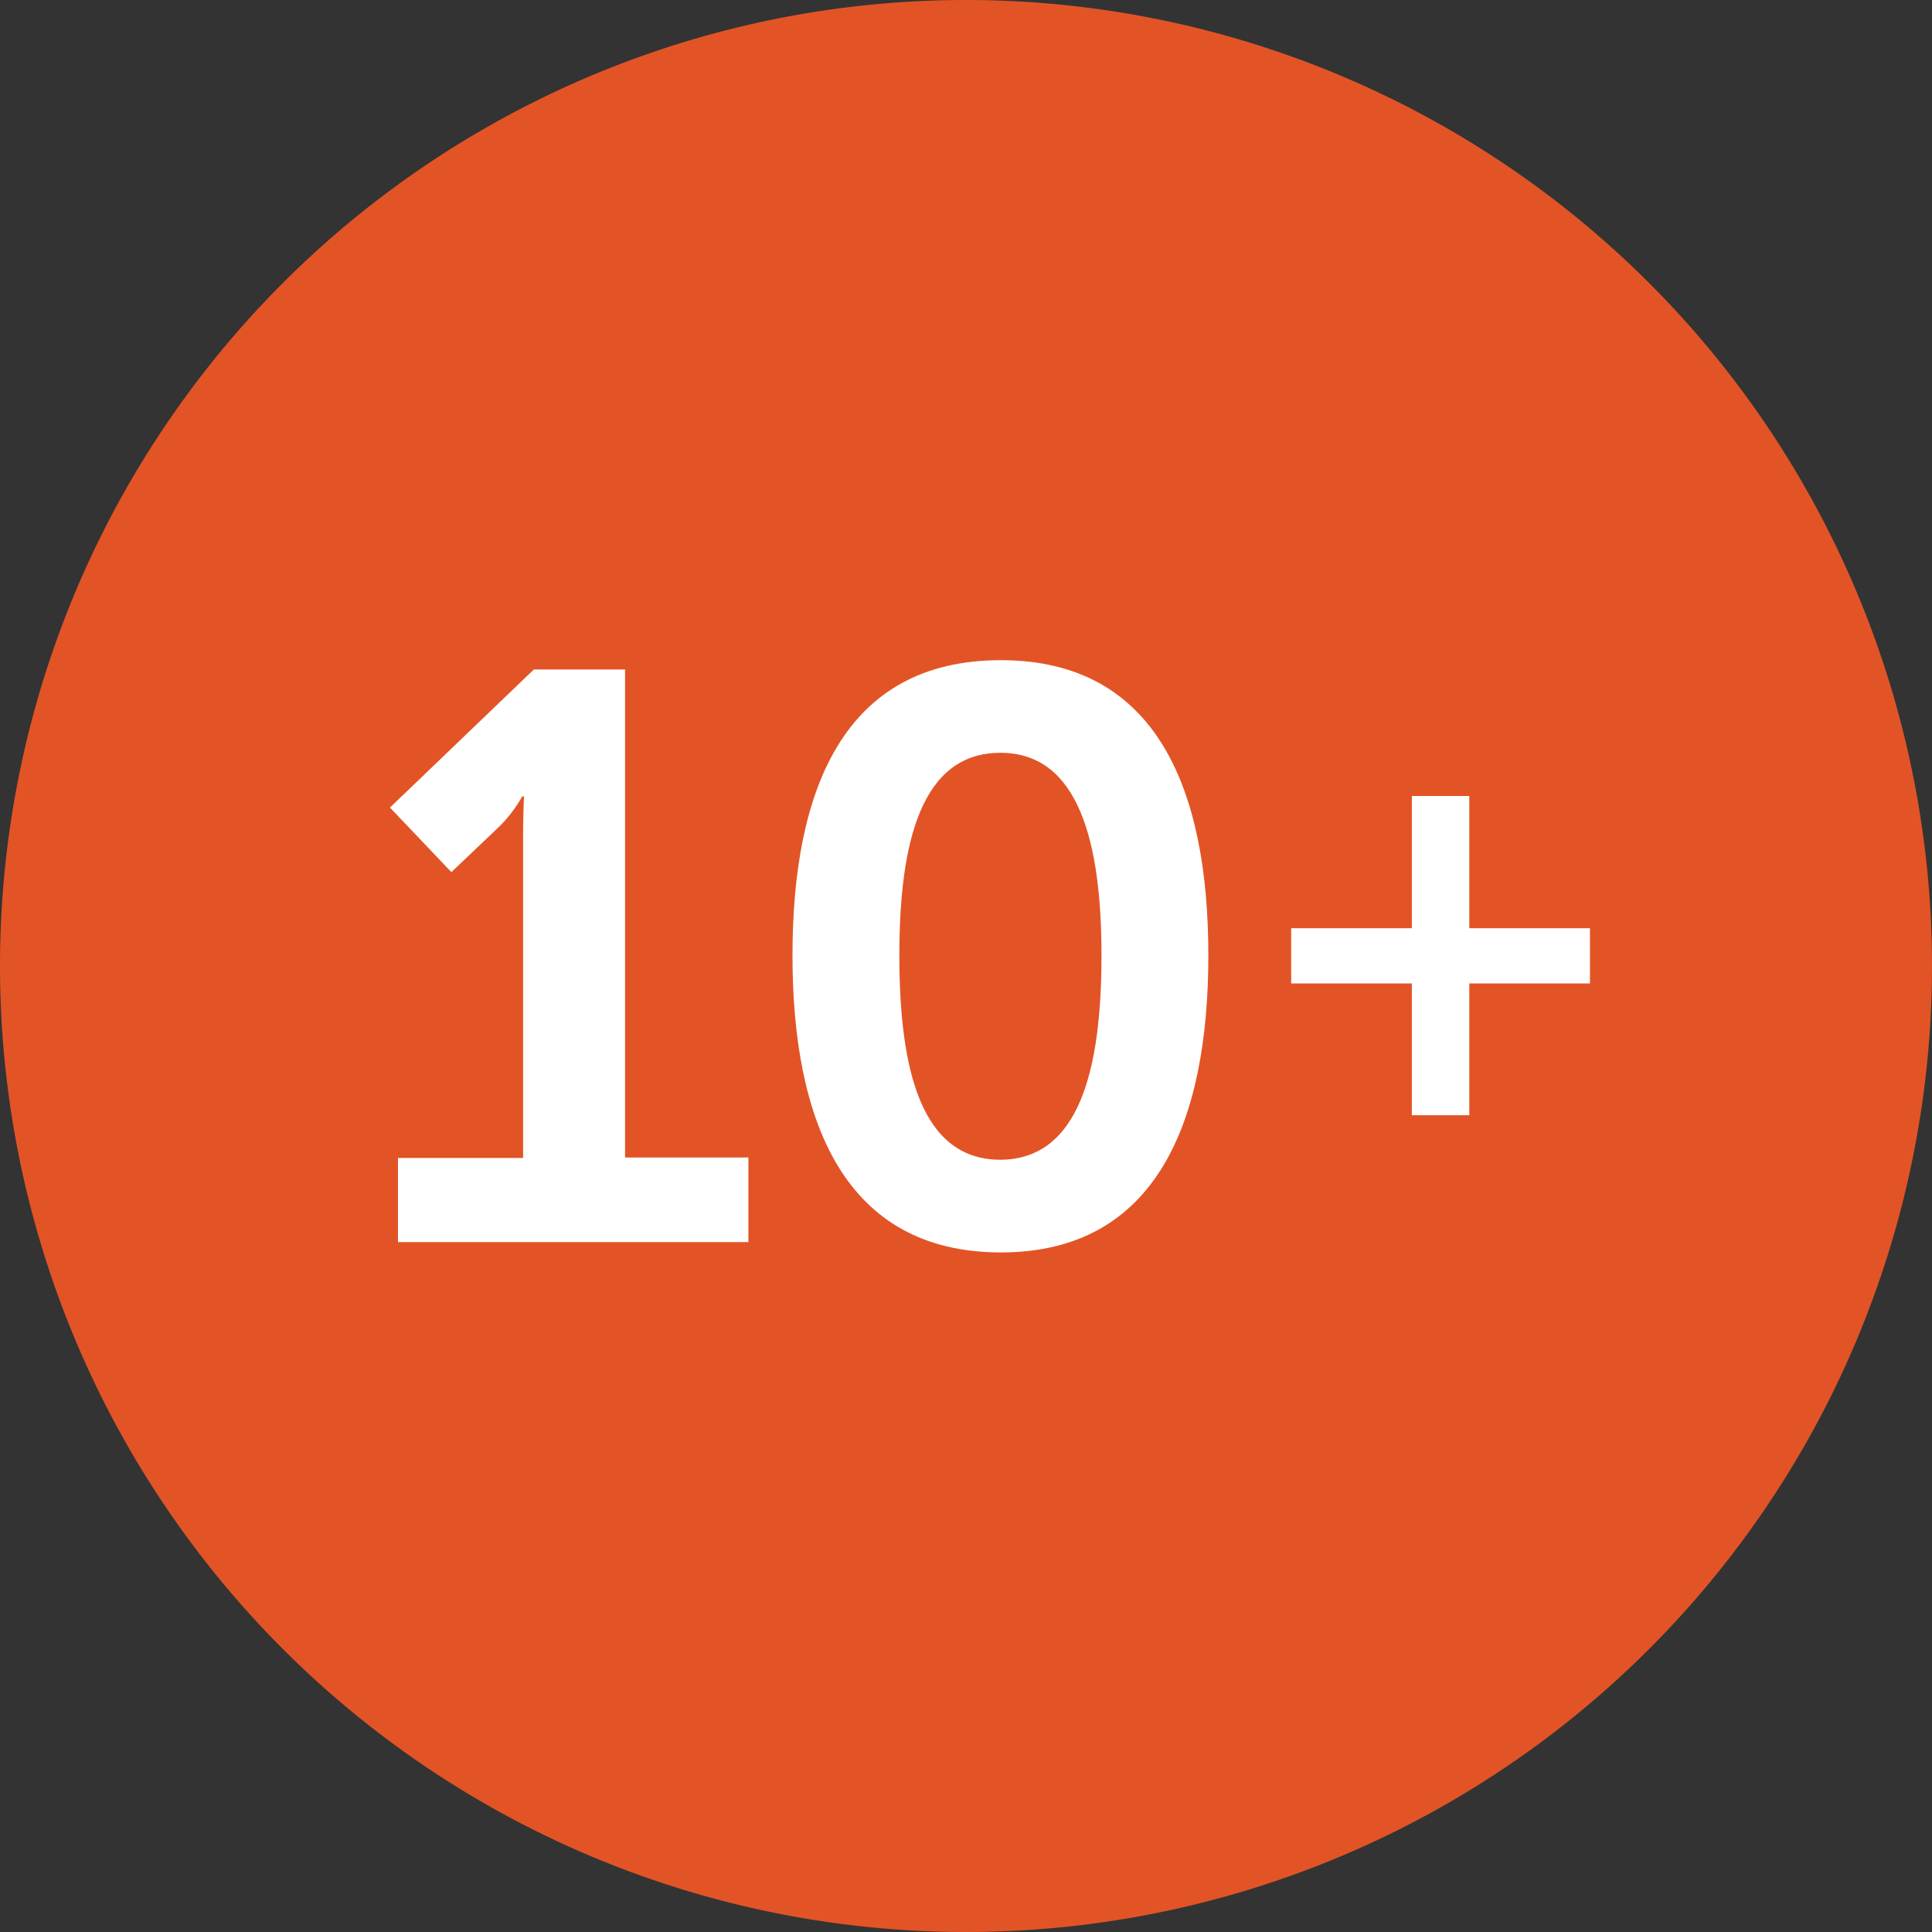
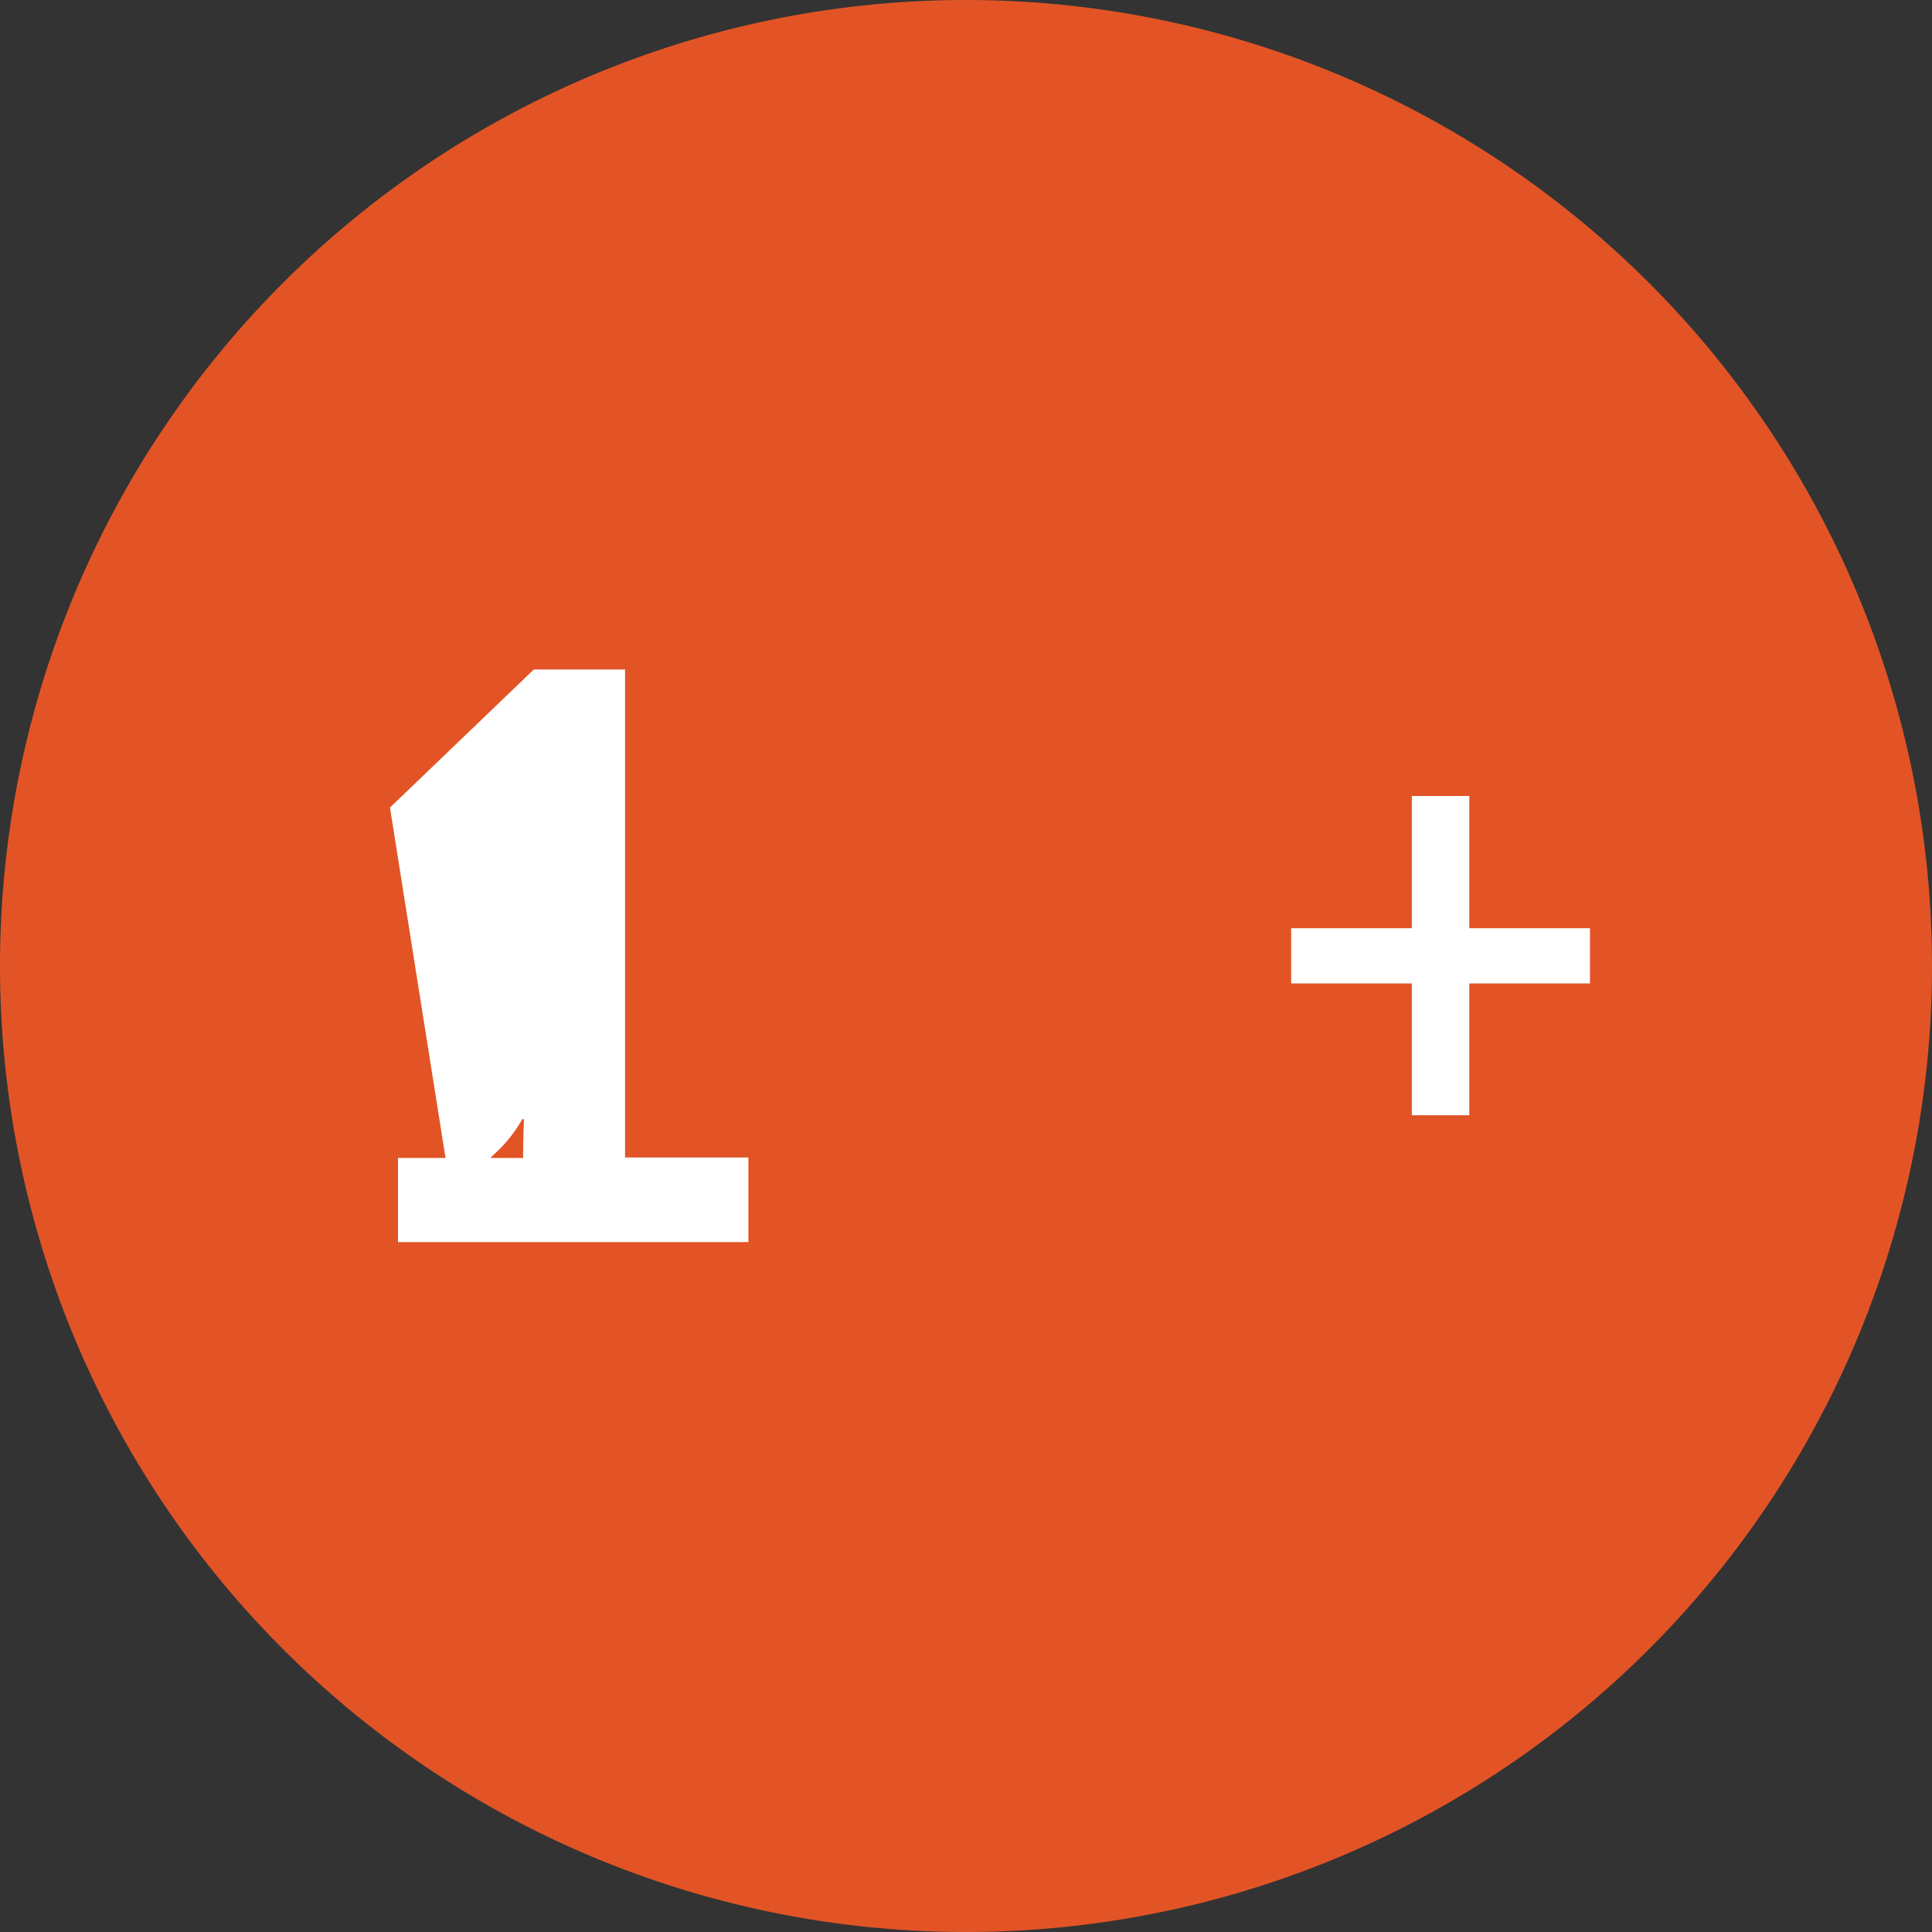
<svg xmlns="http://www.w3.org/2000/svg" id="_0996_04_128x128" data-name="0996_04_128x128" width="160" height="160" viewBox="0 0 160 160">
  <rect x="0" y="0" width="160" height="160" fill="#333333" stroke="none" />
  <g id="Group_2618" data-name="Group 2618">
    <g id="Group_2617" data-name="Group 2617">
      <path id="Path_2695" data-name="Path 2695" d="M80,160A80,80,0,1,0,0,80a80,80,0,0,0,80,80" fill="#e25426" />
    </g>
  </g>
  <g id="Group_2619" data-name="Group 2619" transform="translate(32.296 54.673)">
-     <path id="Path_2696" data-name="Path 2696" d="M89.364,191.851H99.725V165.117c0-1.586.074-3.208.074-3.208h-.148a11.116,11.116,0,0,1-2.065,2.655l-3.8,3.614L88.7,162.831,100.61,151.4h7.559v40.414h10.214v7.006H89.364Z" transform="translate(-88.7 -150.626)" fill="#fff" />
-     <path id="Path_2697" data-name="Path 2697" d="M179.1,173.748c0-13.644,4.2-24.448,17.257-24.448,12.98,0,17.183,10.841,17.183,24.448s-4.2,24.6-17.183,24.6C183.341,198.343,179.1,187.391,179.1,173.748Zm25.591,0c0-9.366-1.881-16.778-8.37-16.778-6.564,0-8.37,7.412-8.37,16.778,0,9.477,1.807,16.925,8.37,16.925C202.847,190.636,204.691,183.224,204.691,173.748Z" transform="translate(-145.766 -149.3)" fill="#fff" />
+     <path id="Path_2696" data-name="Path 2696" d="M89.364,191.851H99.725c0-1.586.074-3.208.074-3.208h-.148a11.116,11.116,0,0,1-2.065,2.655l-3.8,3.614L88.7,162.831,100.61,151.4h7.559v40.414h10.214v7.006H89.364Z" transform="translate(-88.7 -150.626)" fill="#fff" />
    <path id="Path_2698" data-name="Path 2698" d="M291.1,190.752h9.993V179.8h4.757v10.952h9.993v4.572H305.85v10.915h-4.757V195.324H291.1Z" transform="translate(-216.466 -168.553)" fill="#fff" />
  </g>
</svg>